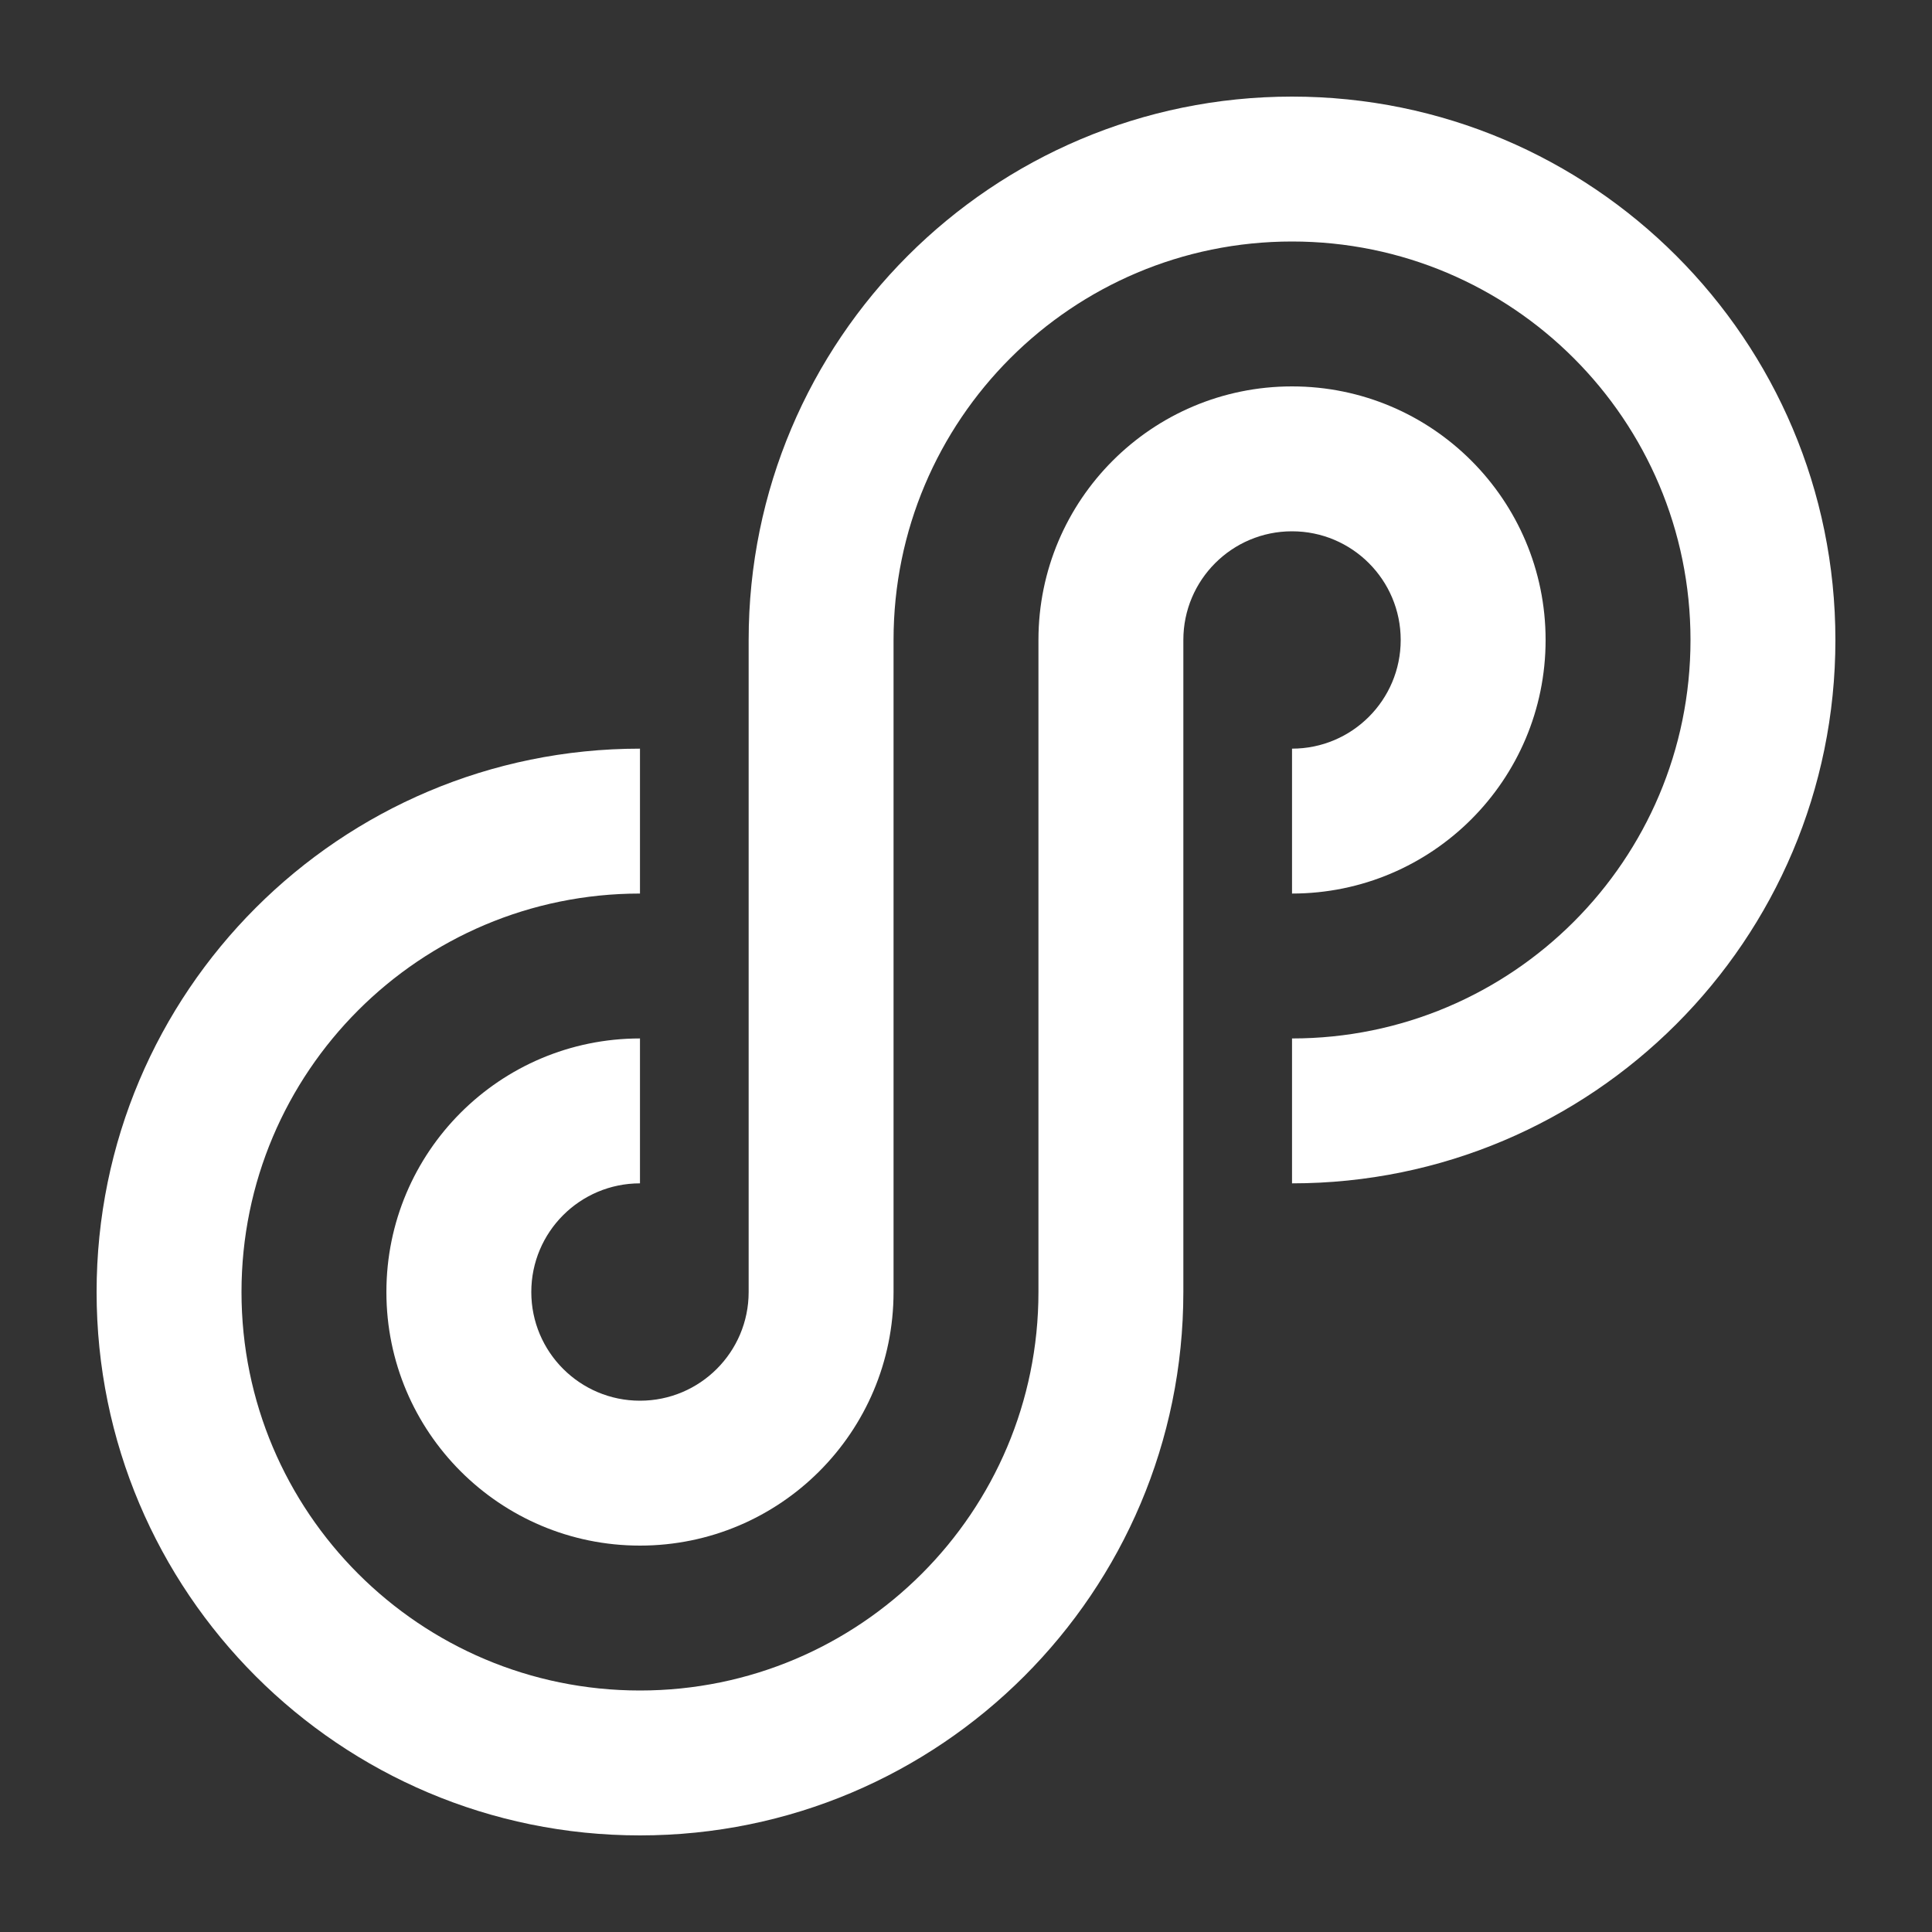
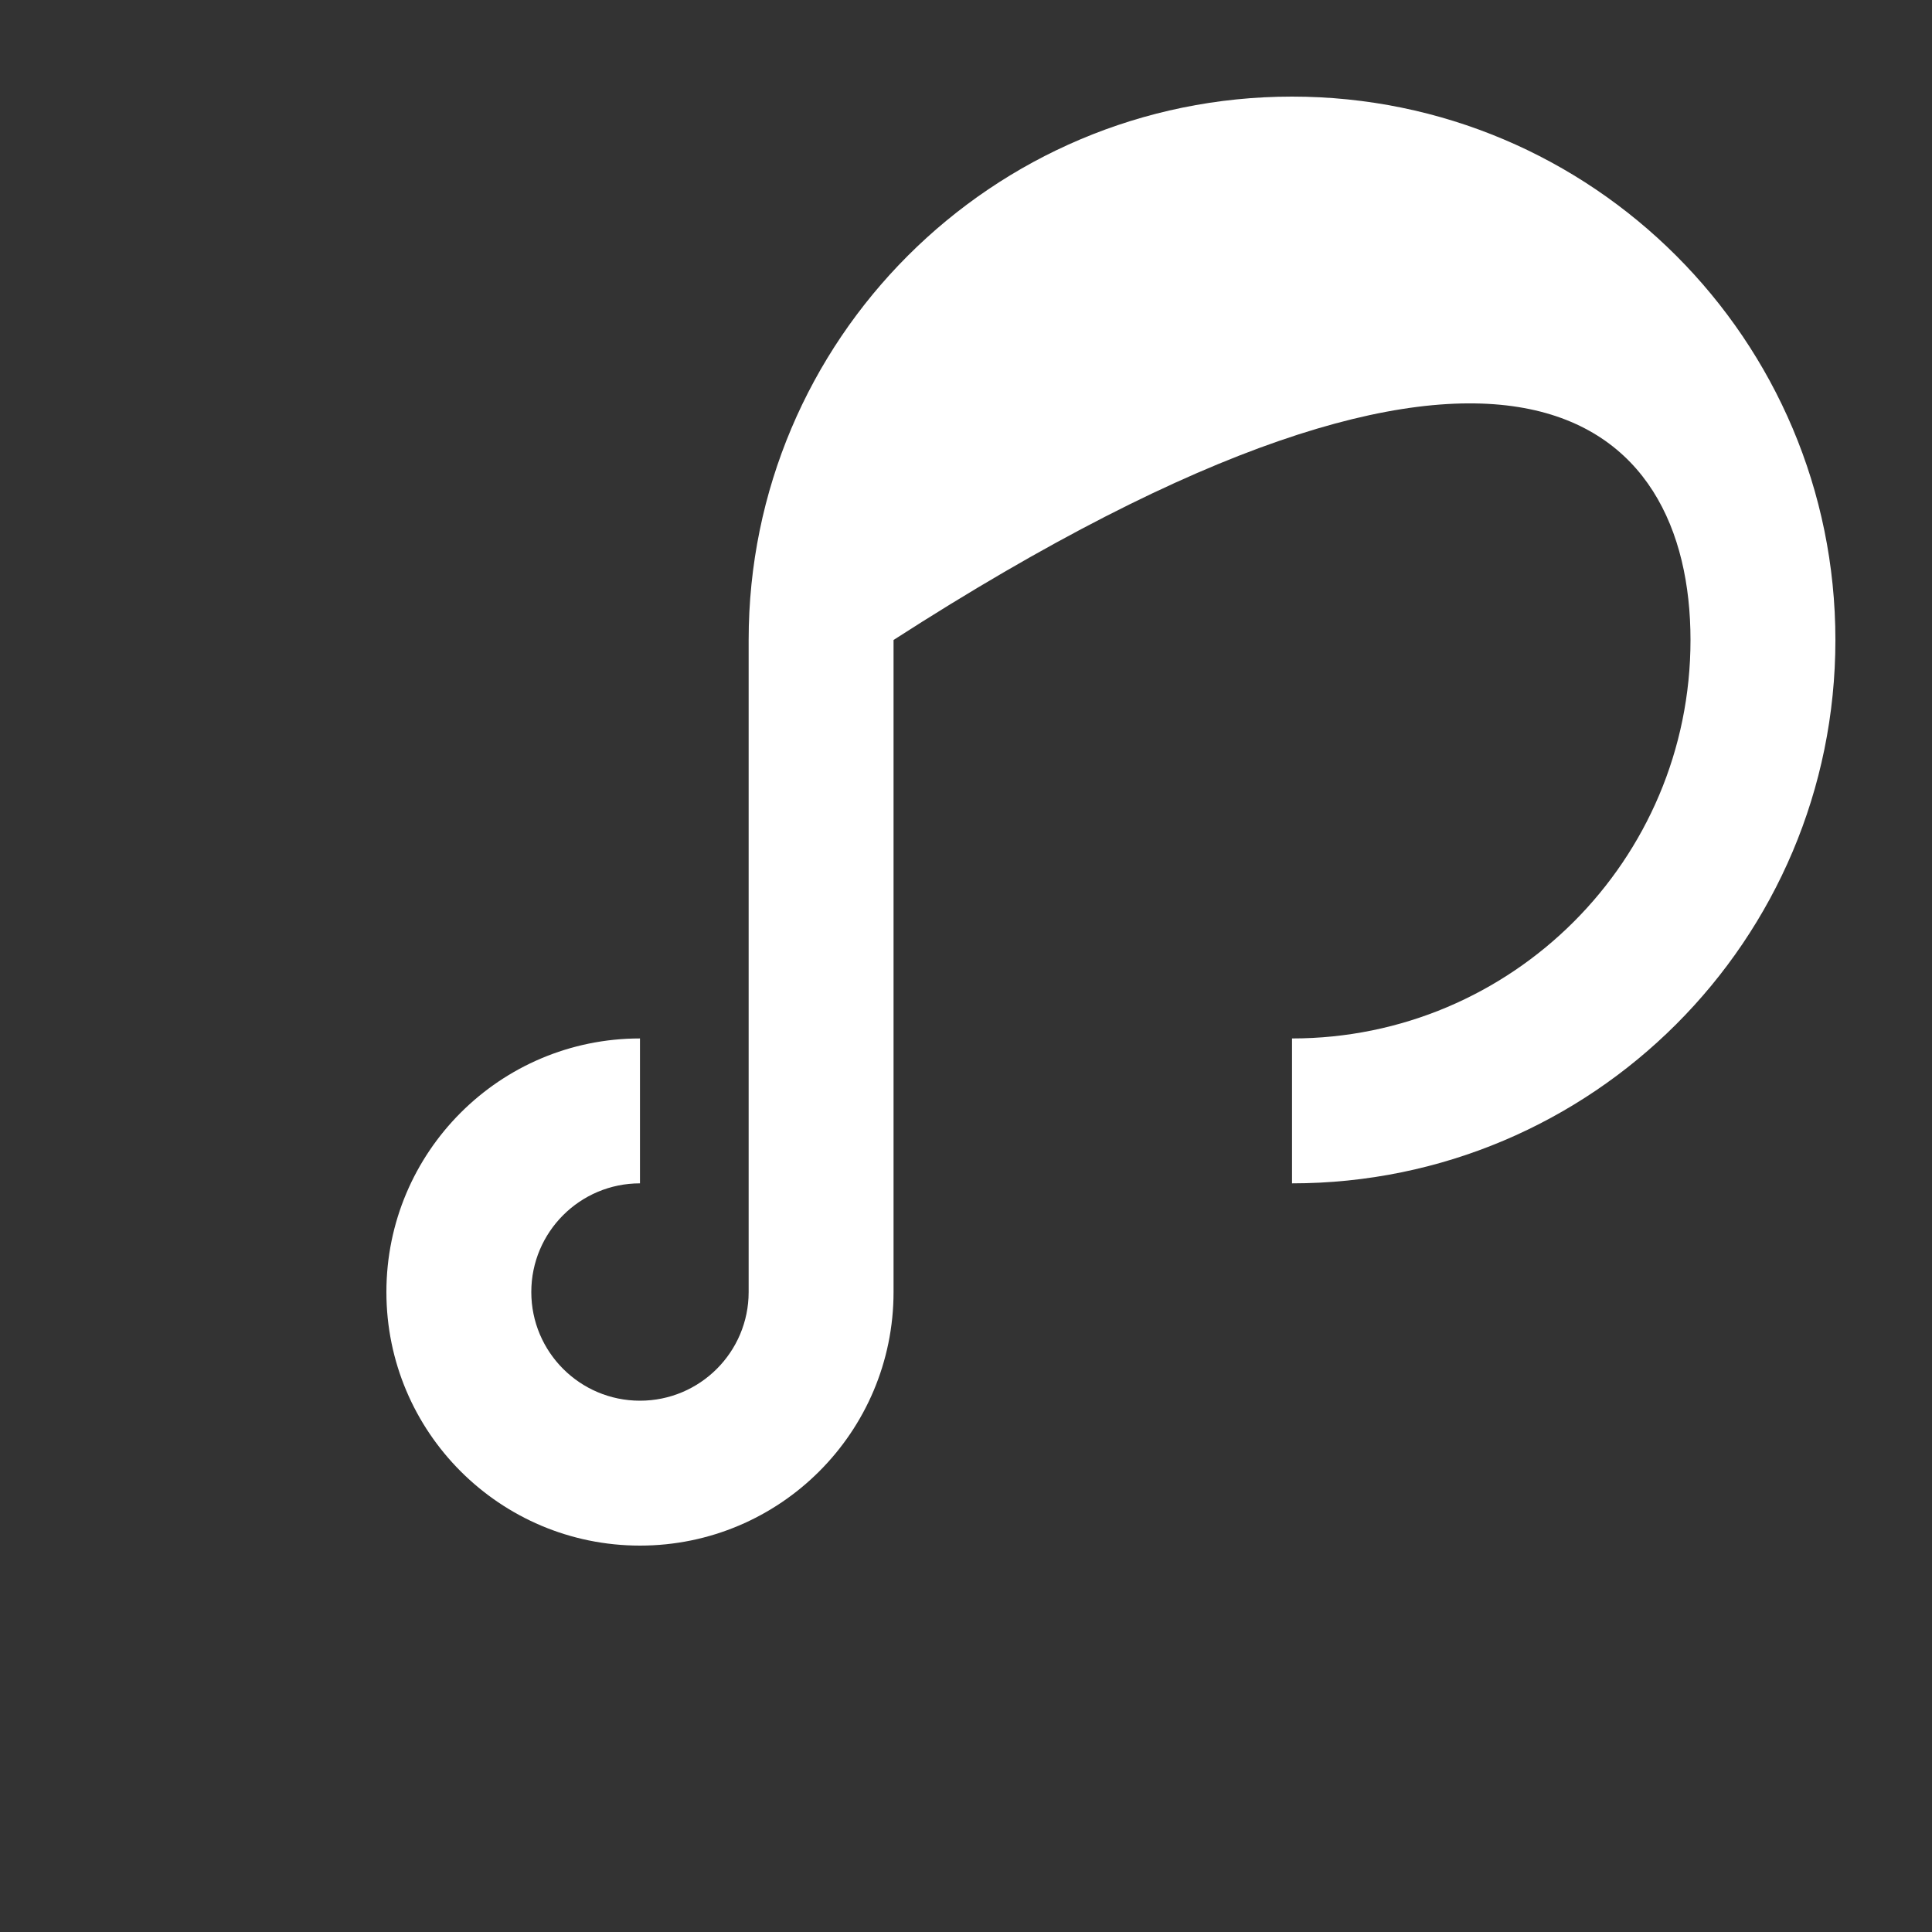
<svg xmlns="http://www.w3.org/2000/svg" fill="none" viewBox="0 0 320 320" height="320" width="320">
  <rect x="0" y="0" width="320" height="320" fill="#333333" stroke="none" />
  <g clip-path="url(#clip0_6_398)">
-     <path fill="white" d="M196 106C196 96.059 204.059 88 214 88C223.941 88 232 96.059 232 106C232 115.941 223.941 124 214 124V148C237.196 148 256 129.196 256 106C256 82.804 237.196 64 214 64C190.804 64 172 82.804 172 106V214C172 250.451 142.451 280 106 280C69.549 280 40 250.451 40 214C40 177.549 69.549 148 106 148V124C56.294 124 16 164.294 16 214C16 263.706 56.294 304 106 304C155.706 304 196 263.706 196 214V106Z" />
-     <path fill="white" d="M106 172C82.804 172 64 190.804 64 214C64 237.196 82.804 256 106 256C129.196 256 148 237.196 148 214V106C148 69.549 177.549 40 214 40C250.451 40 280 69.549 280 106C280 142.451 250.451 172 214 172V196C263.706 196 304 155.706 304 106C304 56.294 263.706 16 214 16C164.294 16 124 56.294 124 106V214C124 223.941 115.941 232 106 232C96.059 232 88 223.941 88 214C88 204.059 96.059 196 106 196V172Z" />
+     <path fill="white" d="M106 172C82.804 172 64 190.804 64 214C64 237.196 82.804 256 106 256C129.196 256 148 237.196 148 214V106C250.451 40 280 69.549 280 106C280 142.451 250.451 172 214 172V196C263.706 196 304 155.706 304 106C304 56.294 263.706 16 214 16C164.294 16 124 56.294 124 106V214C124 223.941 115.941 232 106 232C96.059 232 88 223.941 88 214C88 204.059 96.059 196 106 196V172Z" />
  </g>
  <defs>
    <clipPath id="clip0_6_398">
      <rect transform="translate(16 16)" fill="white" height="288" width="288" />
    </clipPath>
  </defs>
</svg>